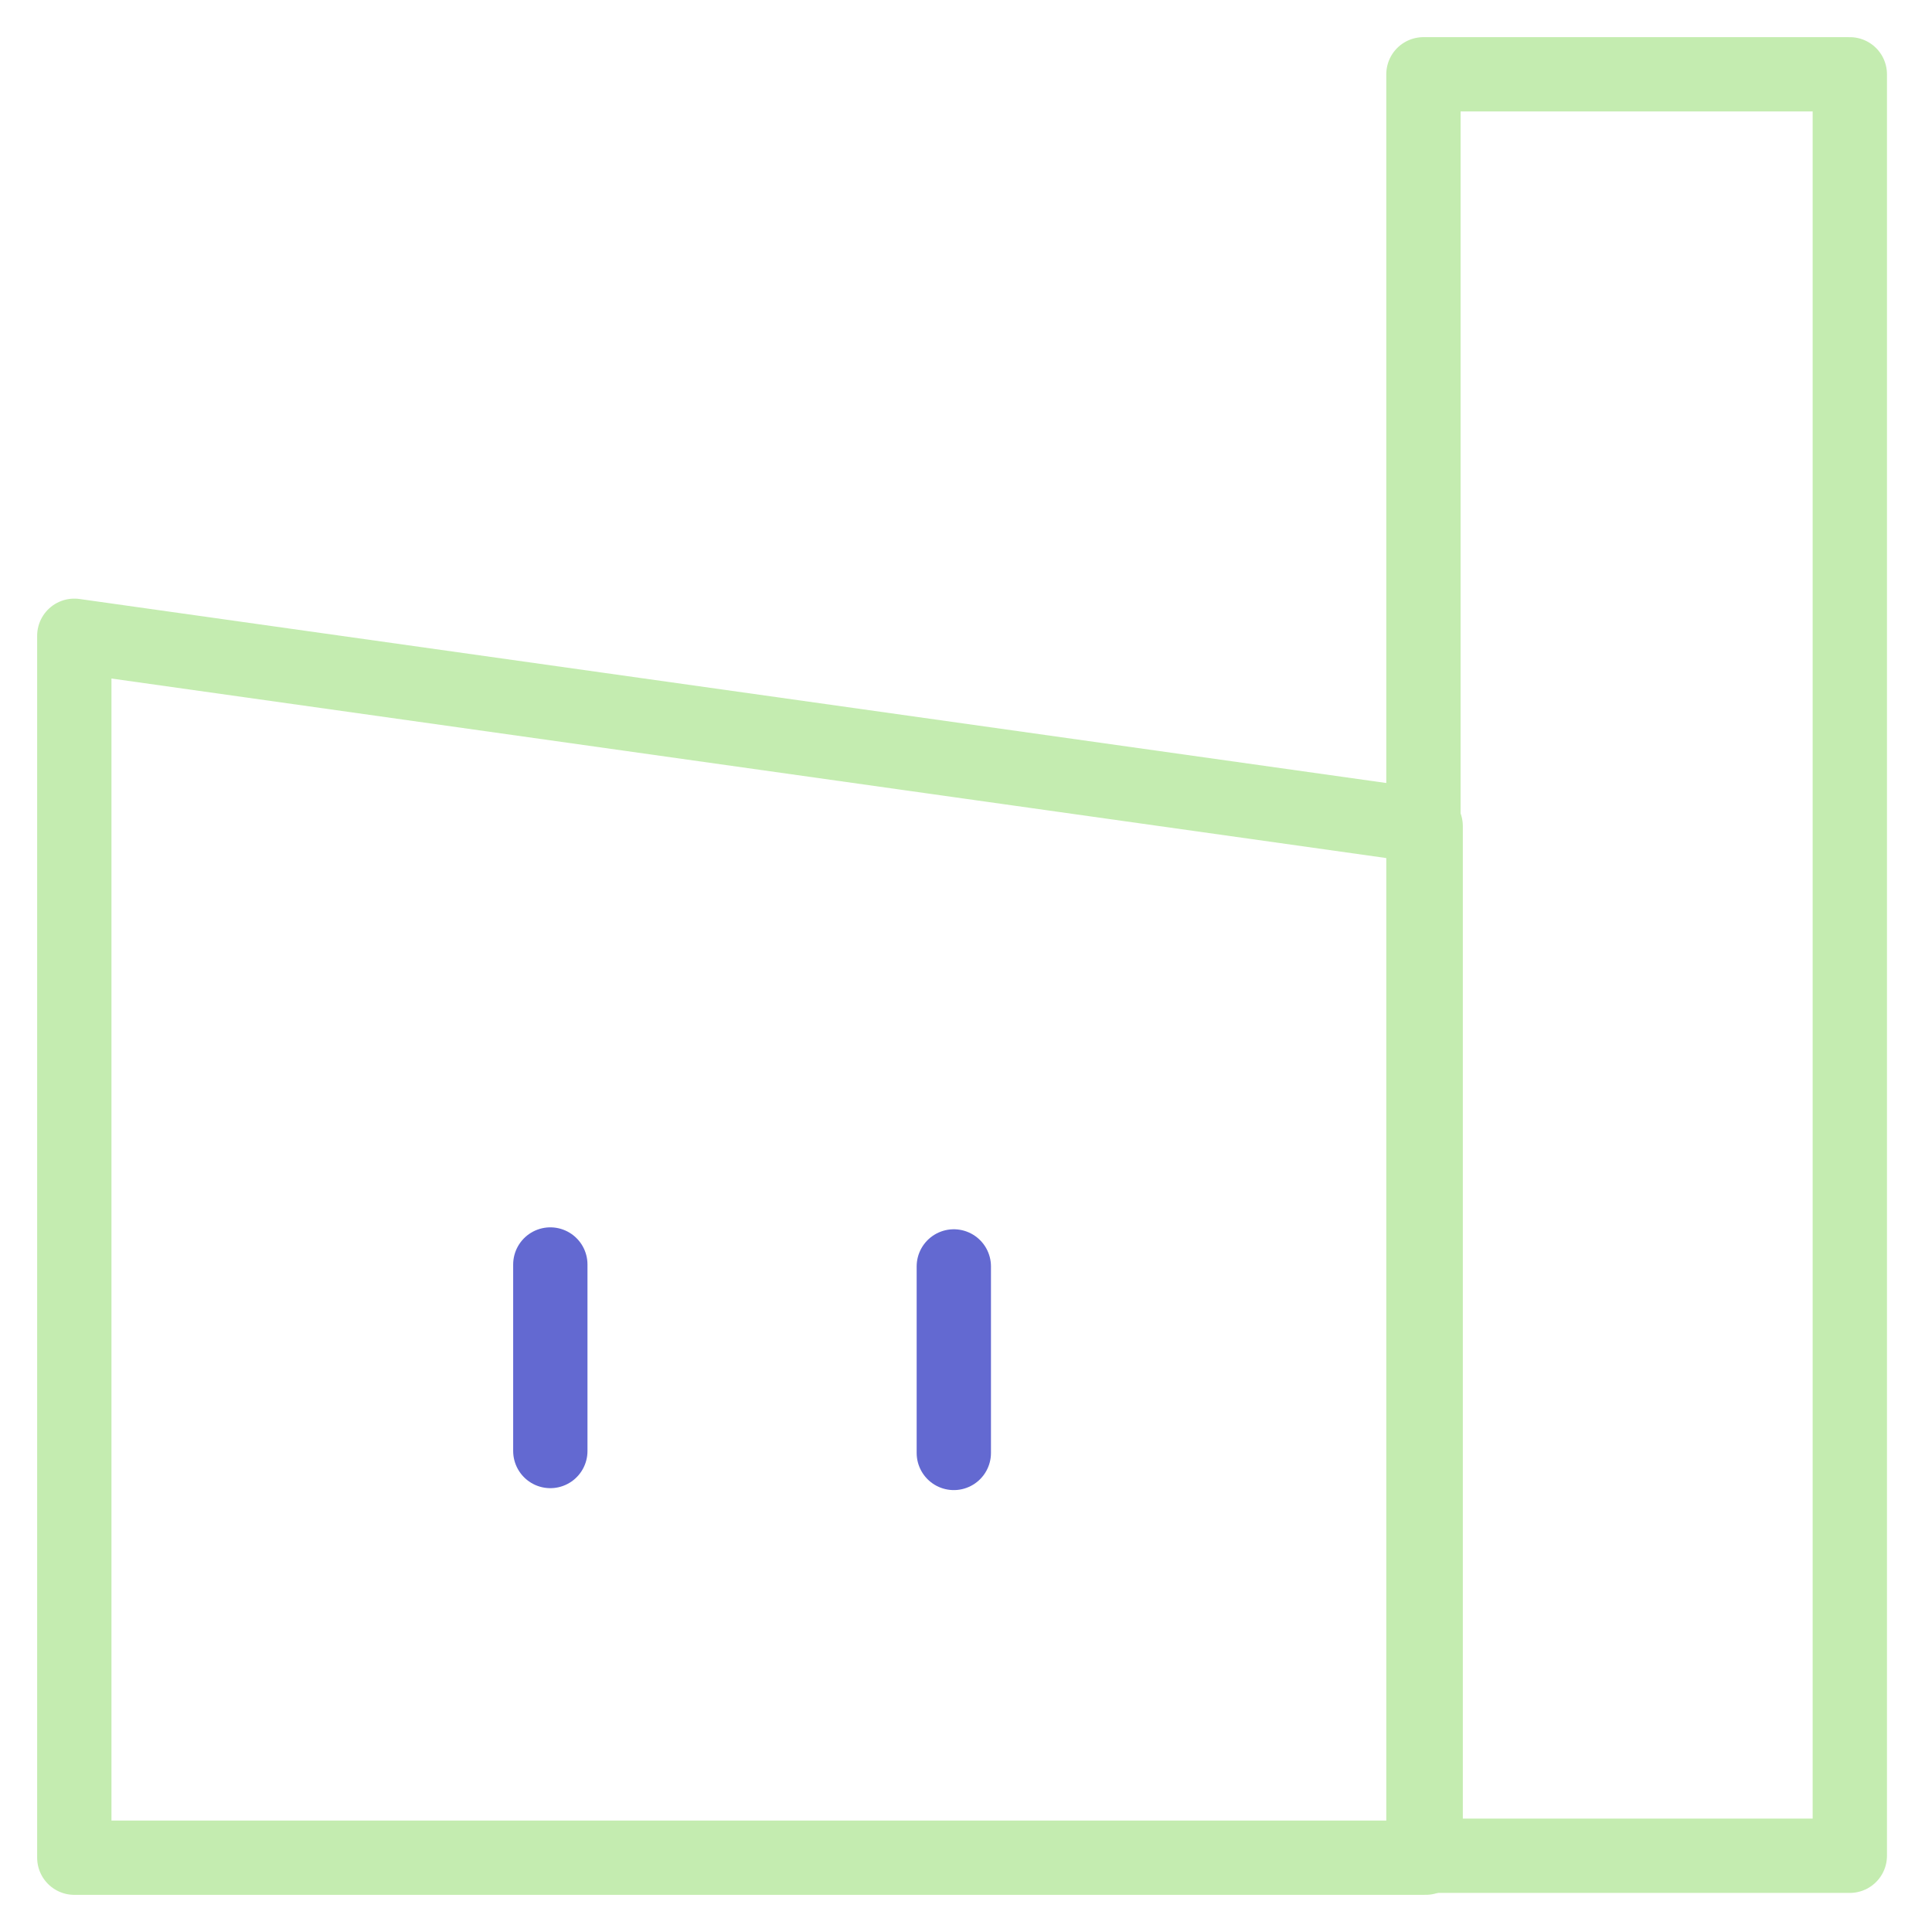
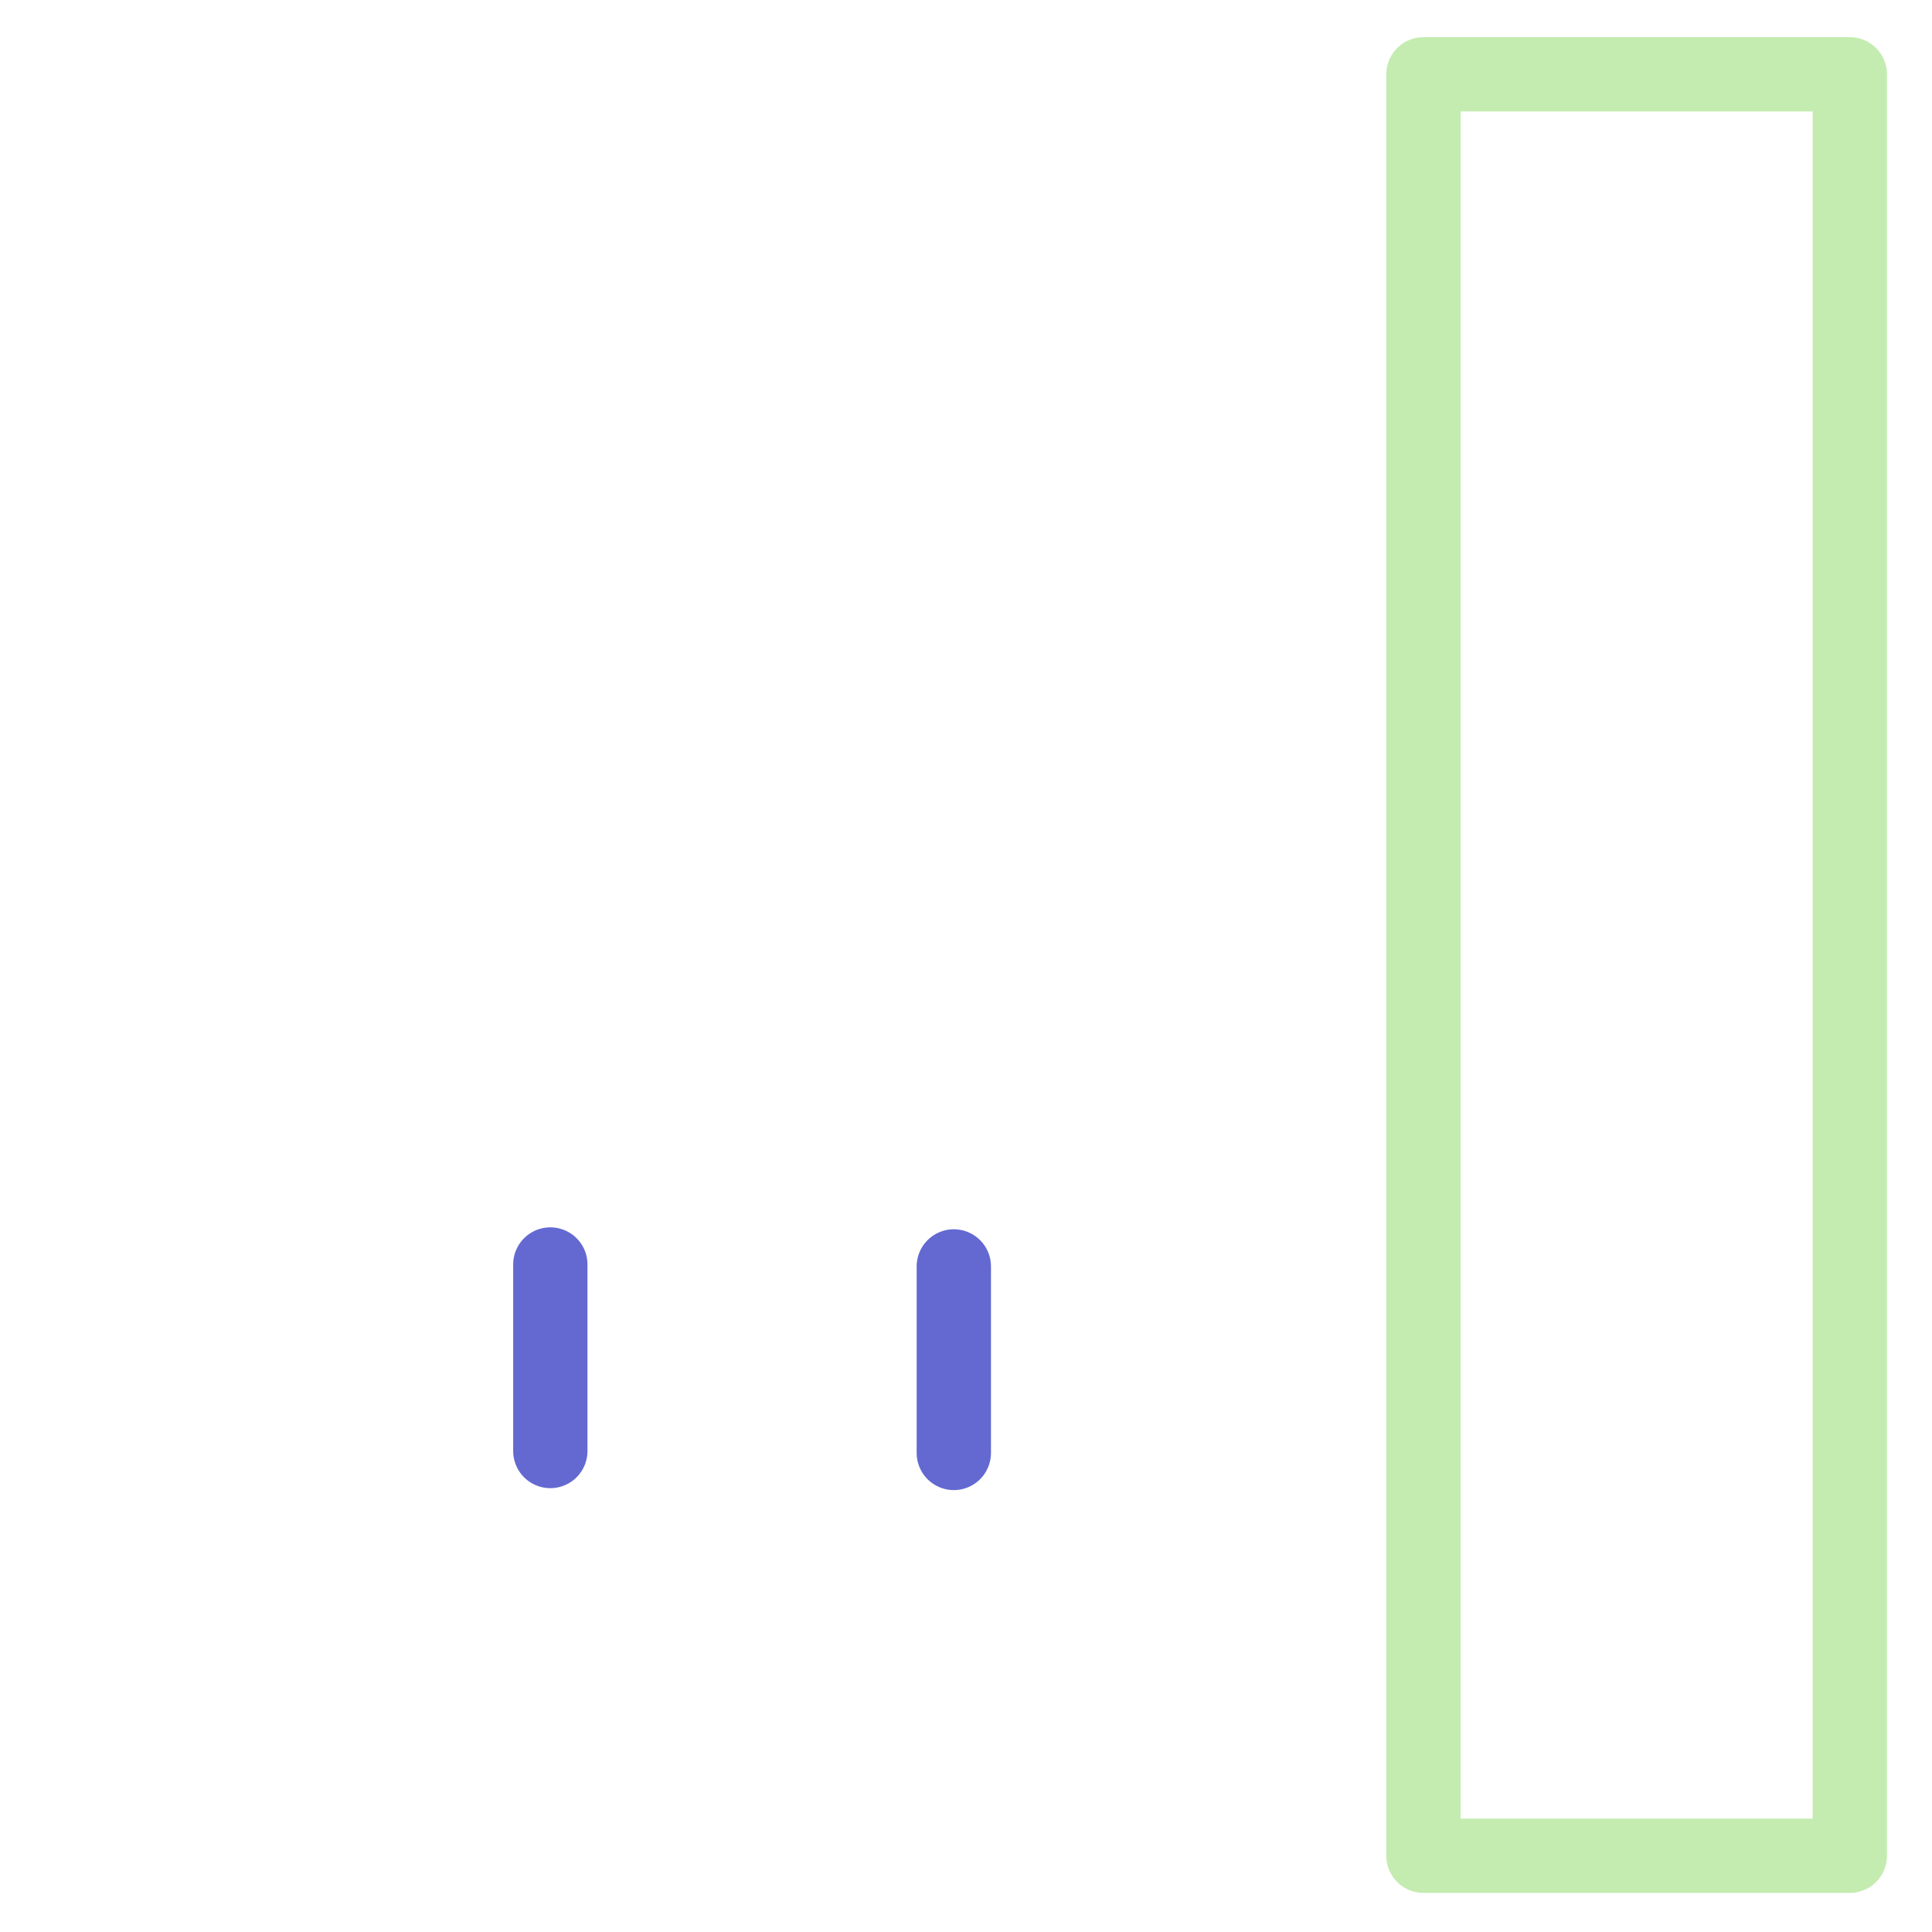
<svg xmlns="http://www.w3.org/2000/svg" width="26" height="26" viewBox="0 0 26 26" fill="none">
  <path d="M24.894 1H19.156V24.974H24.894V1Z" stroke="#C4ECB0" stroke-miterlimit="10" stroke-linejoin="round" />
-   <path d="M19.186 11.117L1 8.556V25H19.186V11.117Z" stroke="#C4ECB0" stroke-miterlimit="10" stroke-linejoin="round" />
  <path d="M7.406 17.017V19.527" stroke="#6369D1" stroke-miterlimit="10" stroke-linecap="round" stroke-linejoin="round" />
  <path d="M12.836 17.043V19.553" stroke="#6369D1" stroke-miterlimit="10" stroke-linecap="round" stroke-linejoin="round" />
</svg>